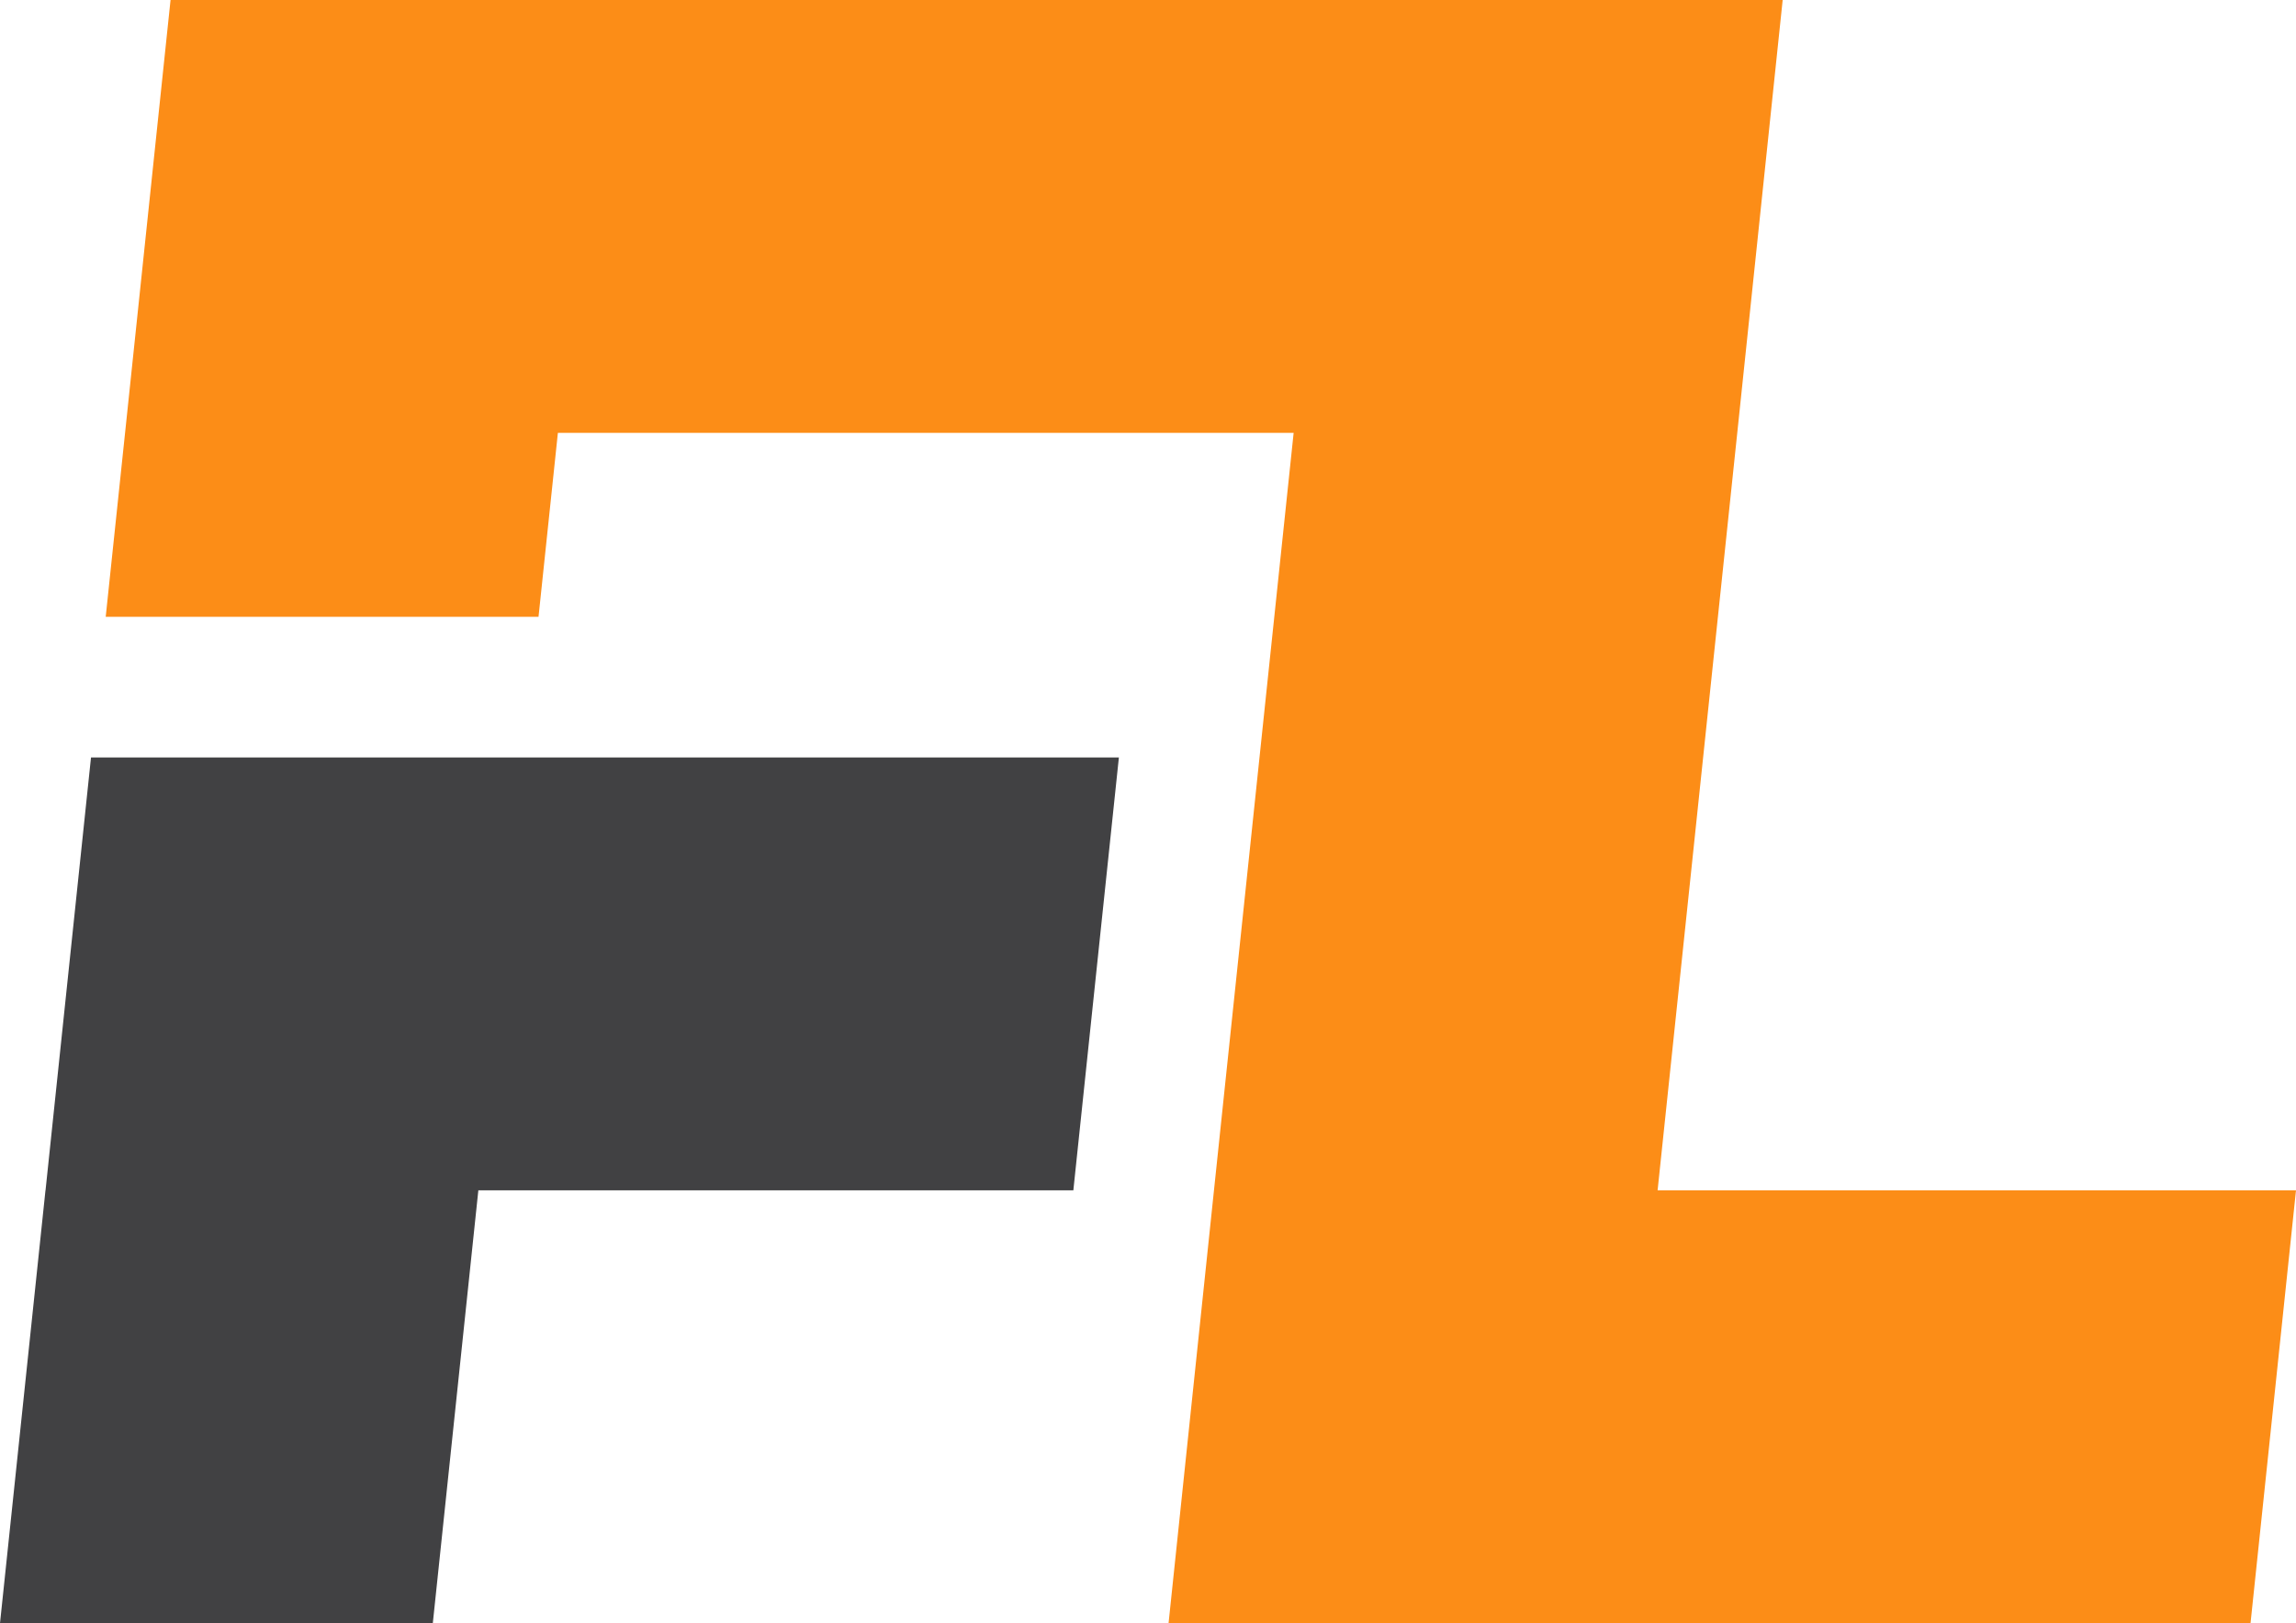
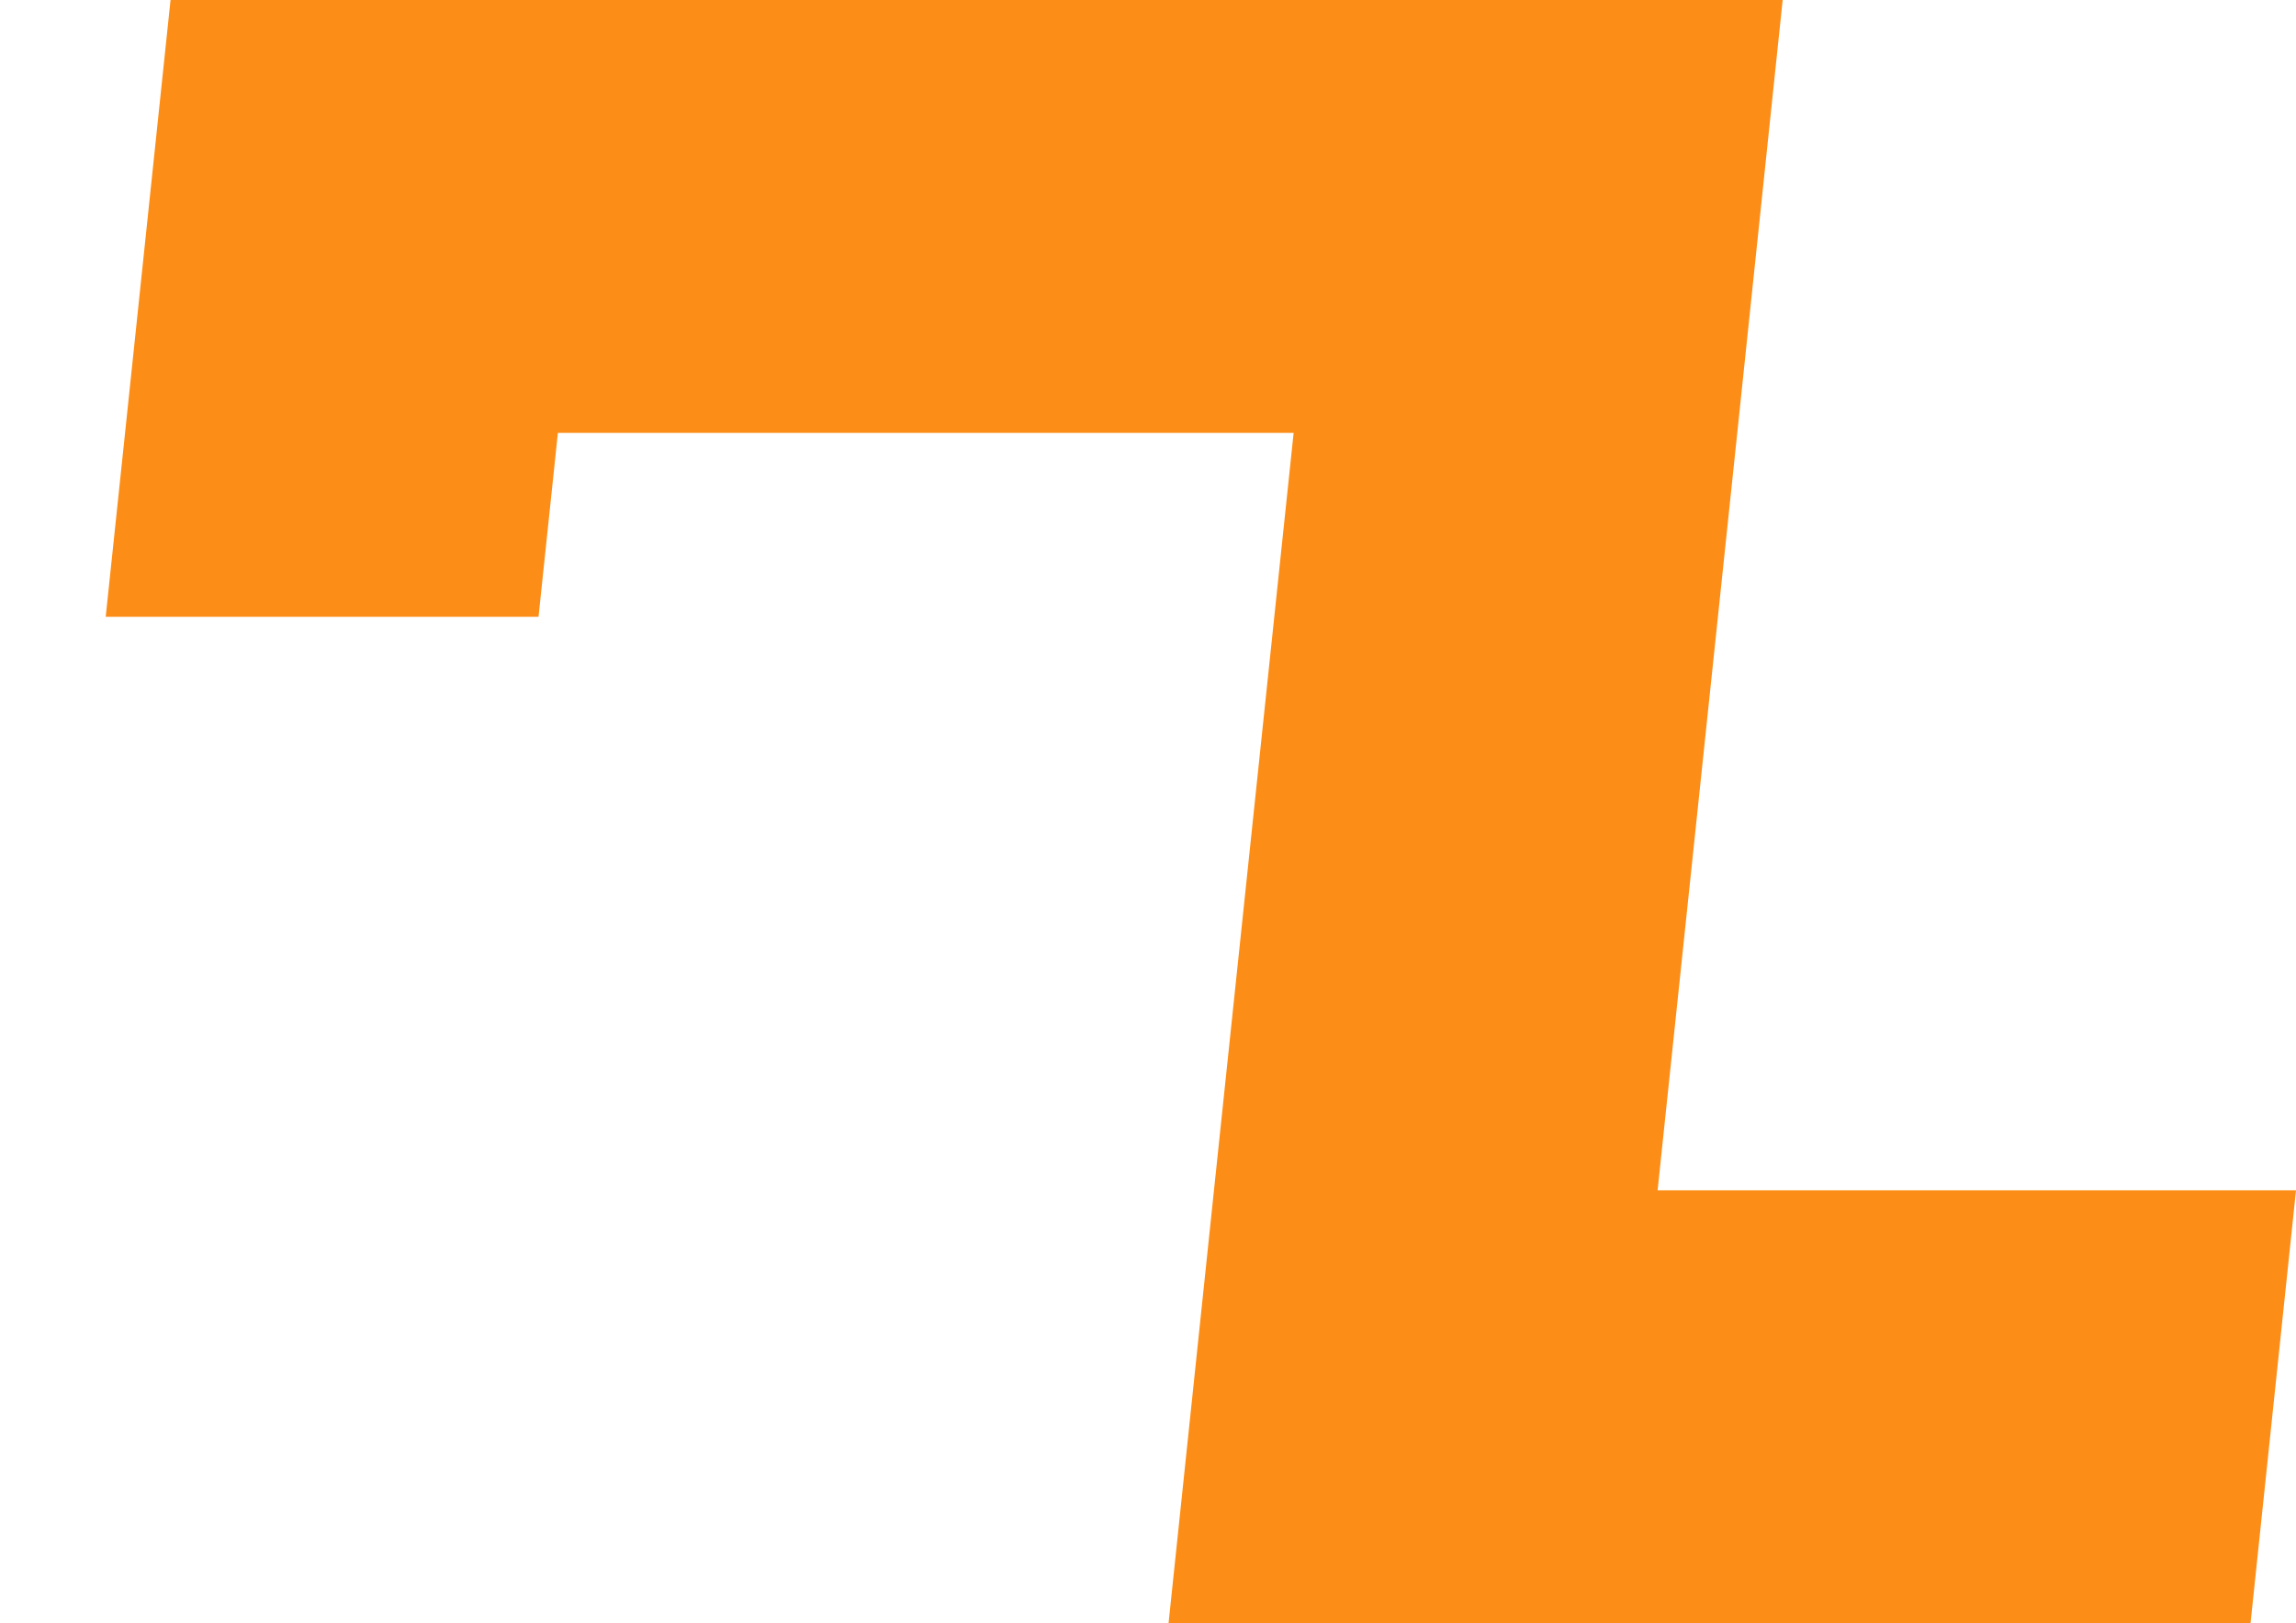
<svg xmlns="http://www.w3.org/2000/svg" id="Layer_2" data-name="Layer 2" viewBox="0 0 354.47 250.57">
  <defs>
    <style>
      .cls-1 {
        fill: #414143;
      }

      .cls-1, .cls-2 {
        stroke-width: 0px;
      }

      .cls-2 {
        fill: #fc8d17;
      }
    </style>
  </defs>
  <g id="_29" data-name="29">
    <g>
-       <polygon class="cls-1" points="172.74 116.93 165.71 183.75 73.85 183.75 66.82 250.57 0 250.57 7.02 183.75 7.03 183.75 14.05 116.93 172.74 116.93" />
      <polygon class="cls-2" points="354.47 183.75 347.45 250.57 180.41 250.57 187.42 183.75 199.72 66.82 86.13 66.82 83.14 95.22 16.32 95.22 19.31 66.82 26.33 0 275.22 0 268.21 66.82 255.91 183.75 354.47 183.75" />
    </g>
  </g>
</svg>